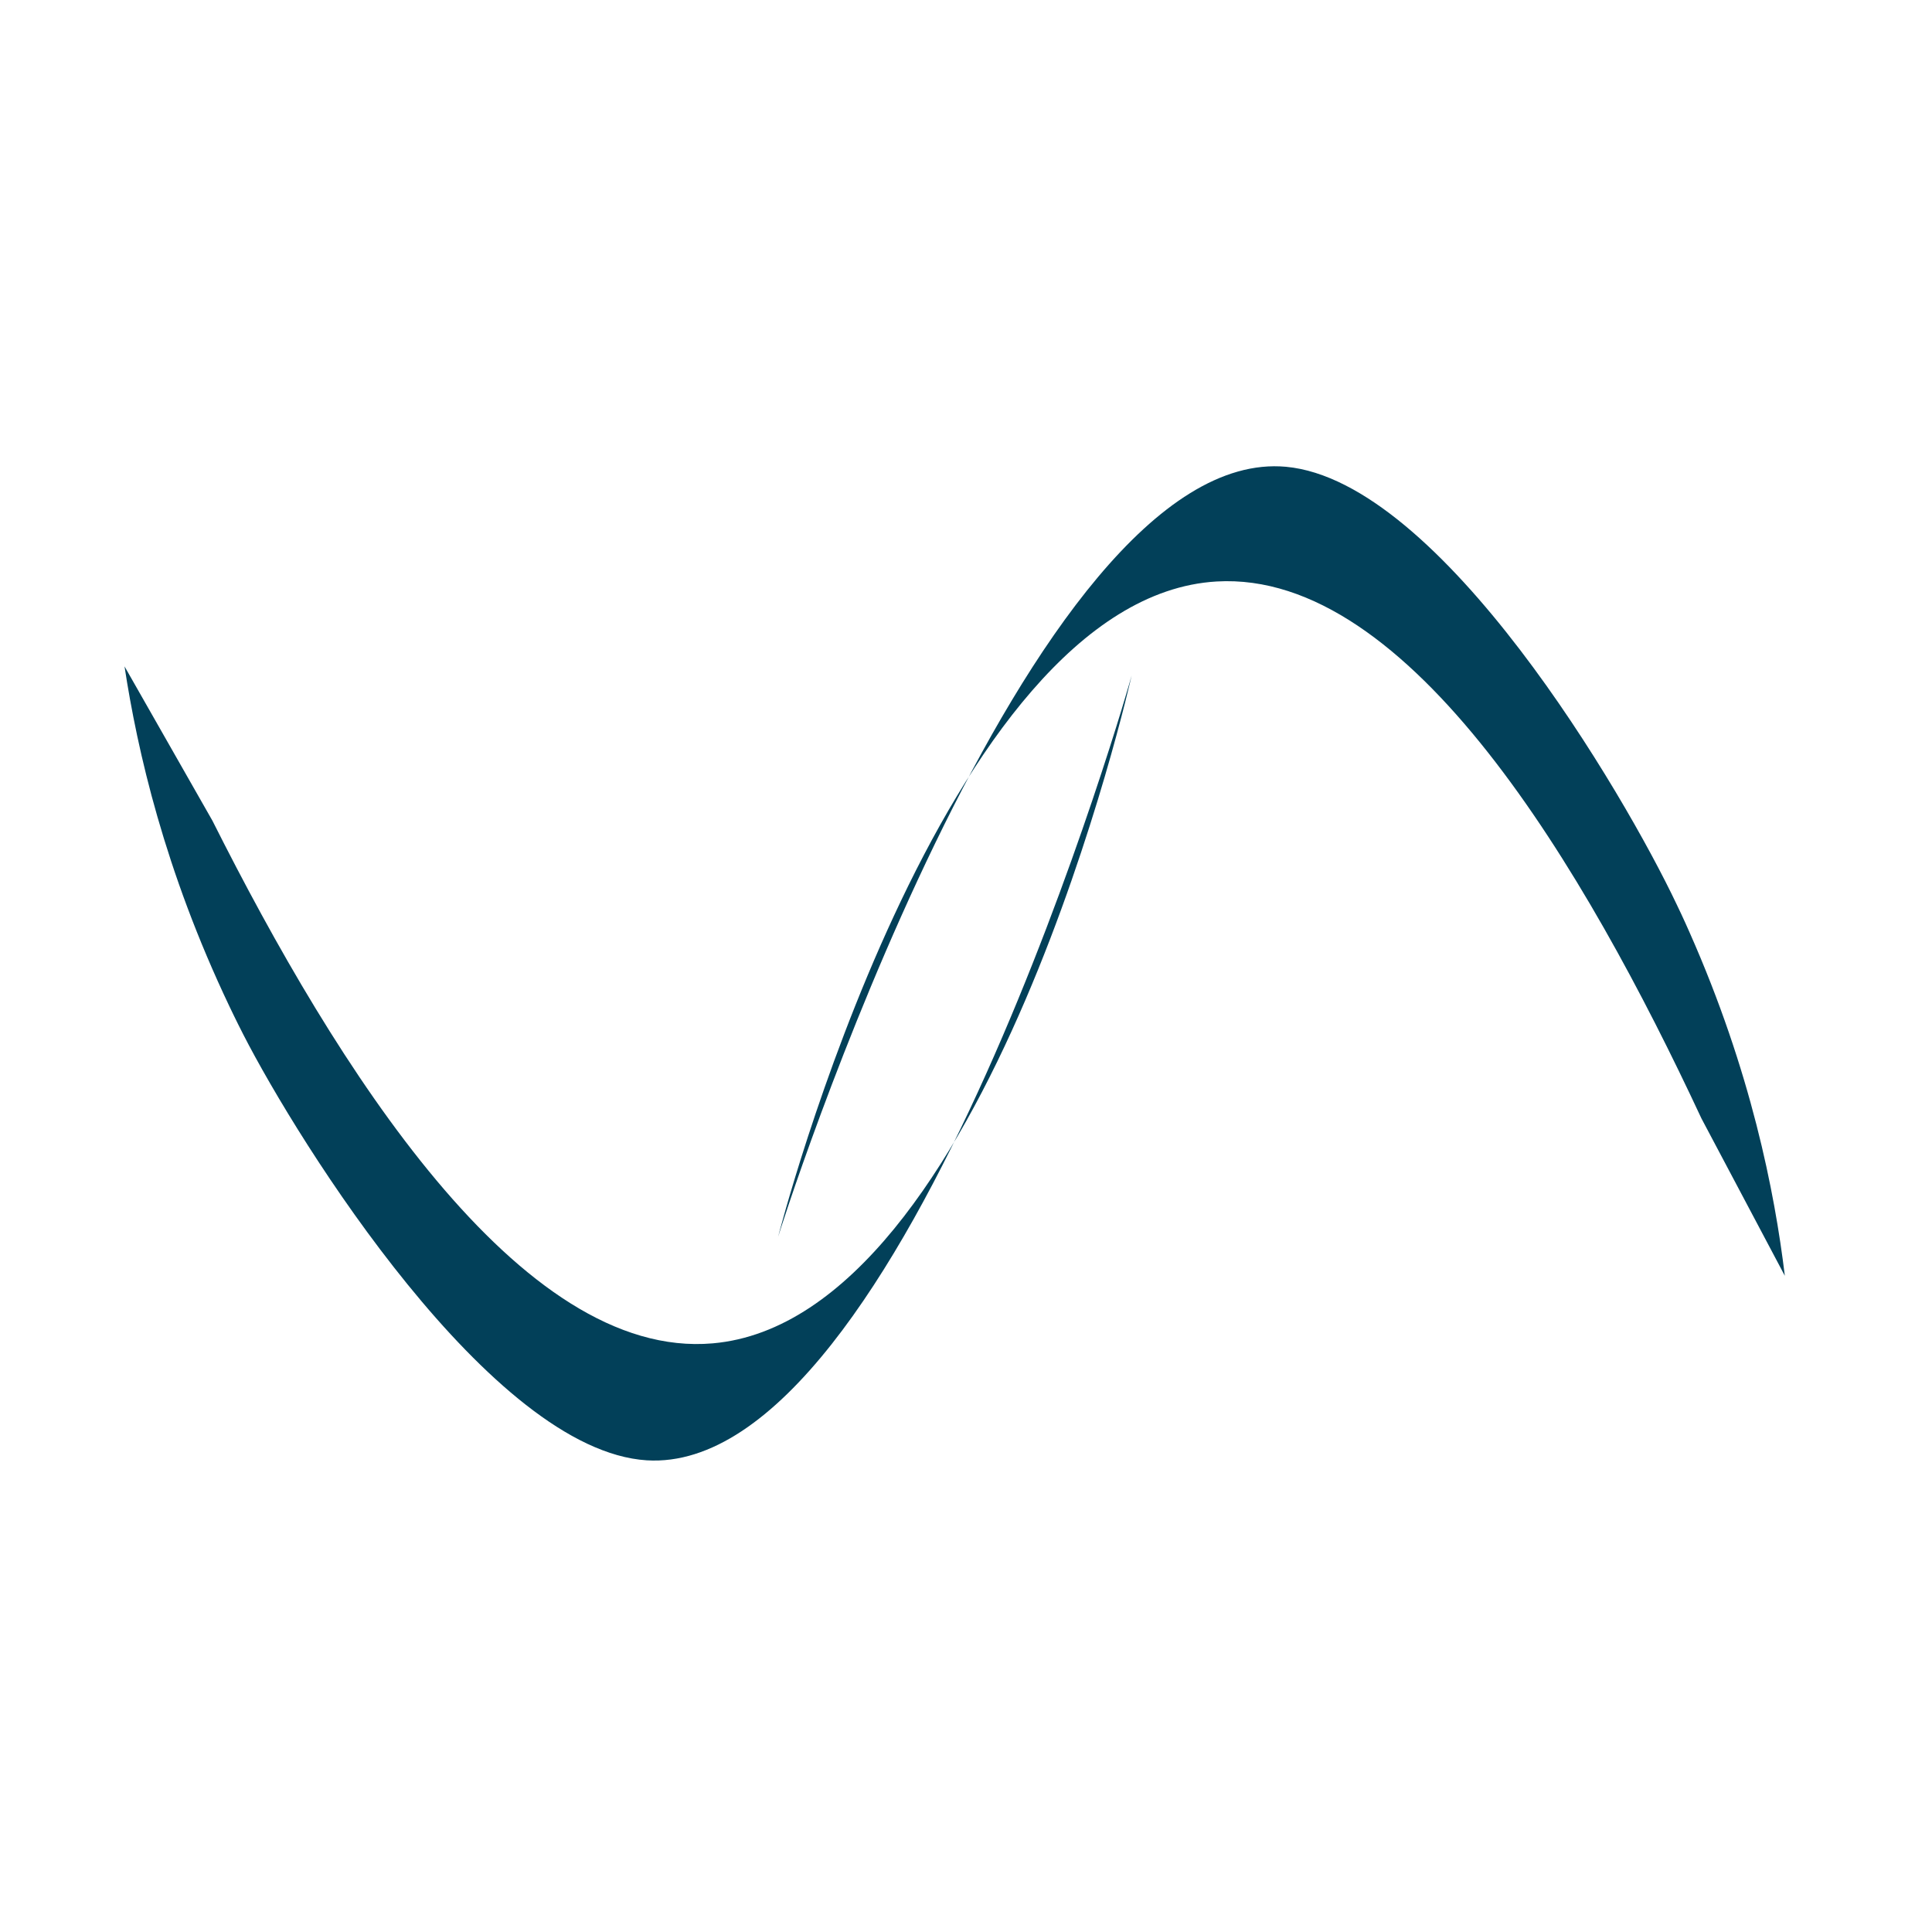
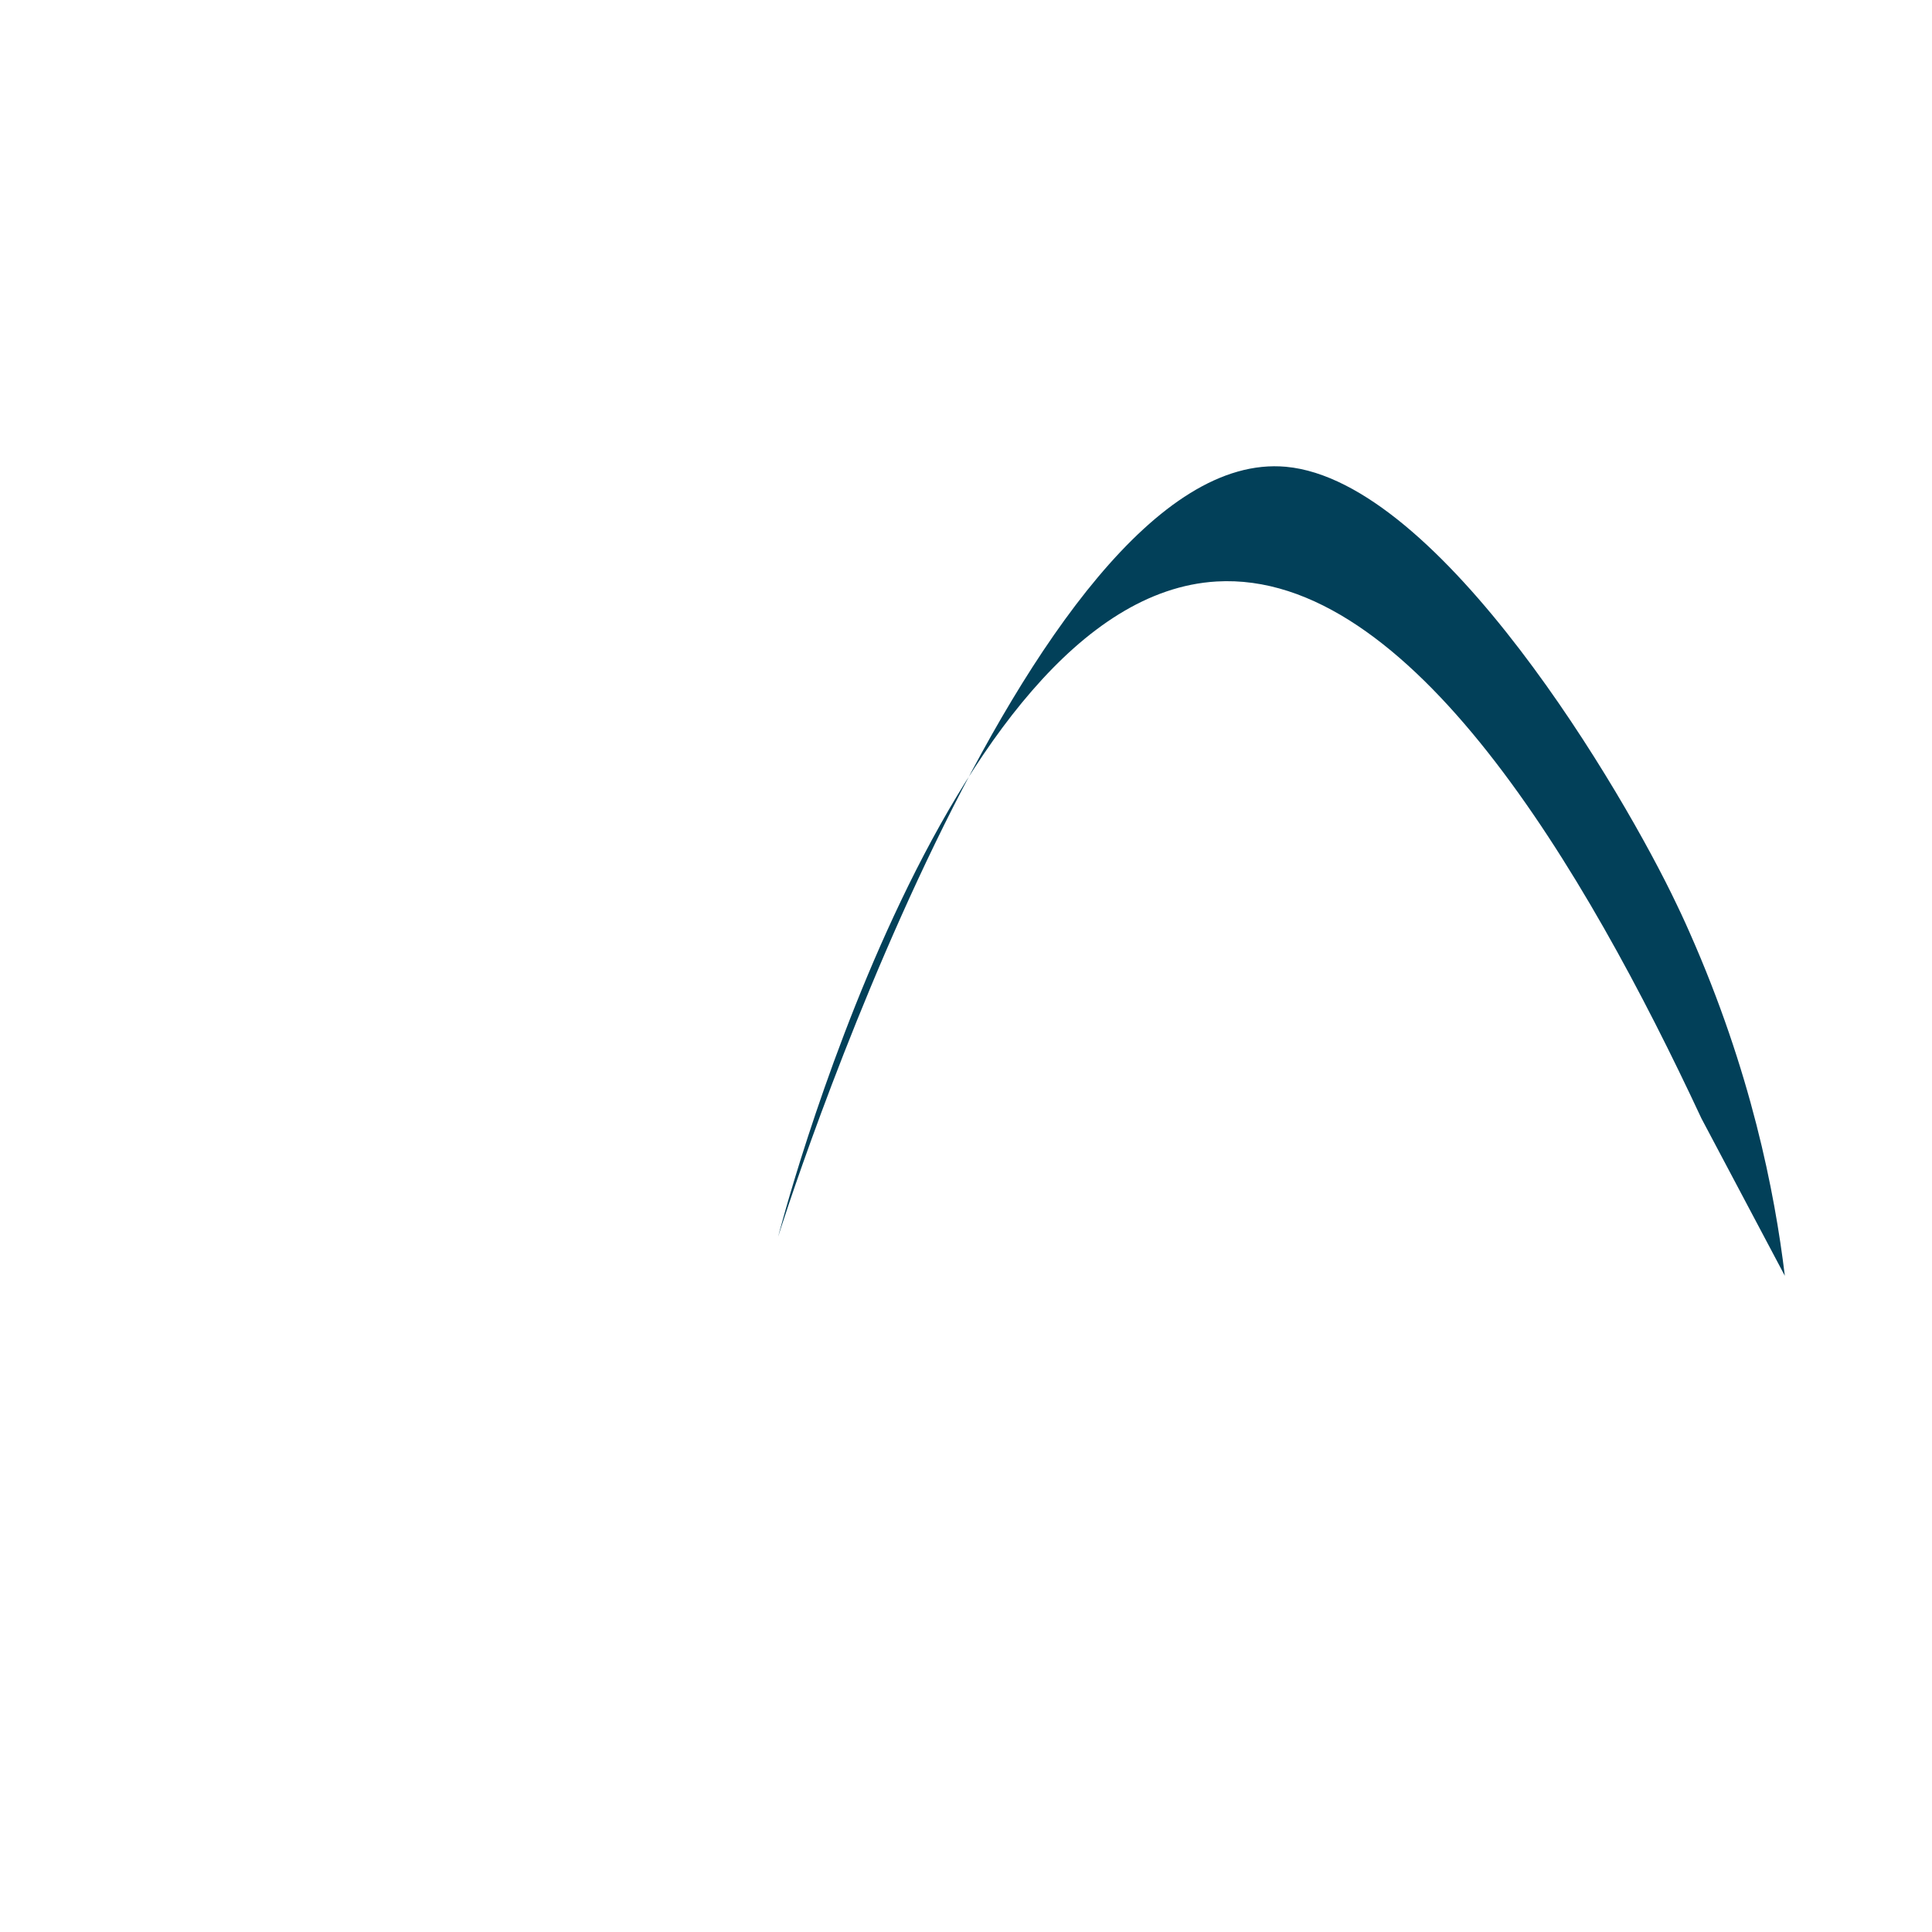
<svg xmlns="http://www.w3.org/2000/svg" id="Camada_1" x="0px" y="0px" viewBox="0 0 512 512" style="enable-background:new 0 0 512 512;" xml:space="preserve">
  <style type="text/css">	.st0{fill:#024059;}</style>
  <g>
    <g>
-       <path class="st0" d="M33,176.6c3.4,22.3,10.6,54,27.8,90.1c0,0,1.8,3.8,3.7,7.5c14.7,28.7,65.7,110.2,106.9,112.8   c68.4,4.2,128.6-208,128.5-208c0,0-38.2,170.6-111,177c-51.1,4.5-99.9-73.4-132.6-138.5L33,176.6z" />
      <path class="st0" d="M473,338.1c-2.7-22.3-9-54.3-25.2-90.9c0,0-1.7-3.9-3.5-7.6c-13.8-29.1-62.4-112.1-103.5-115.9   c-68.3-6.2-134.7,204.1-134.6,204.1c0,0,43.3-169.4,116.2-173.7c51.2-3,97.7,76.3,128.5,142.3L473,338.1z" />
    </g>
  </g>
</svg>